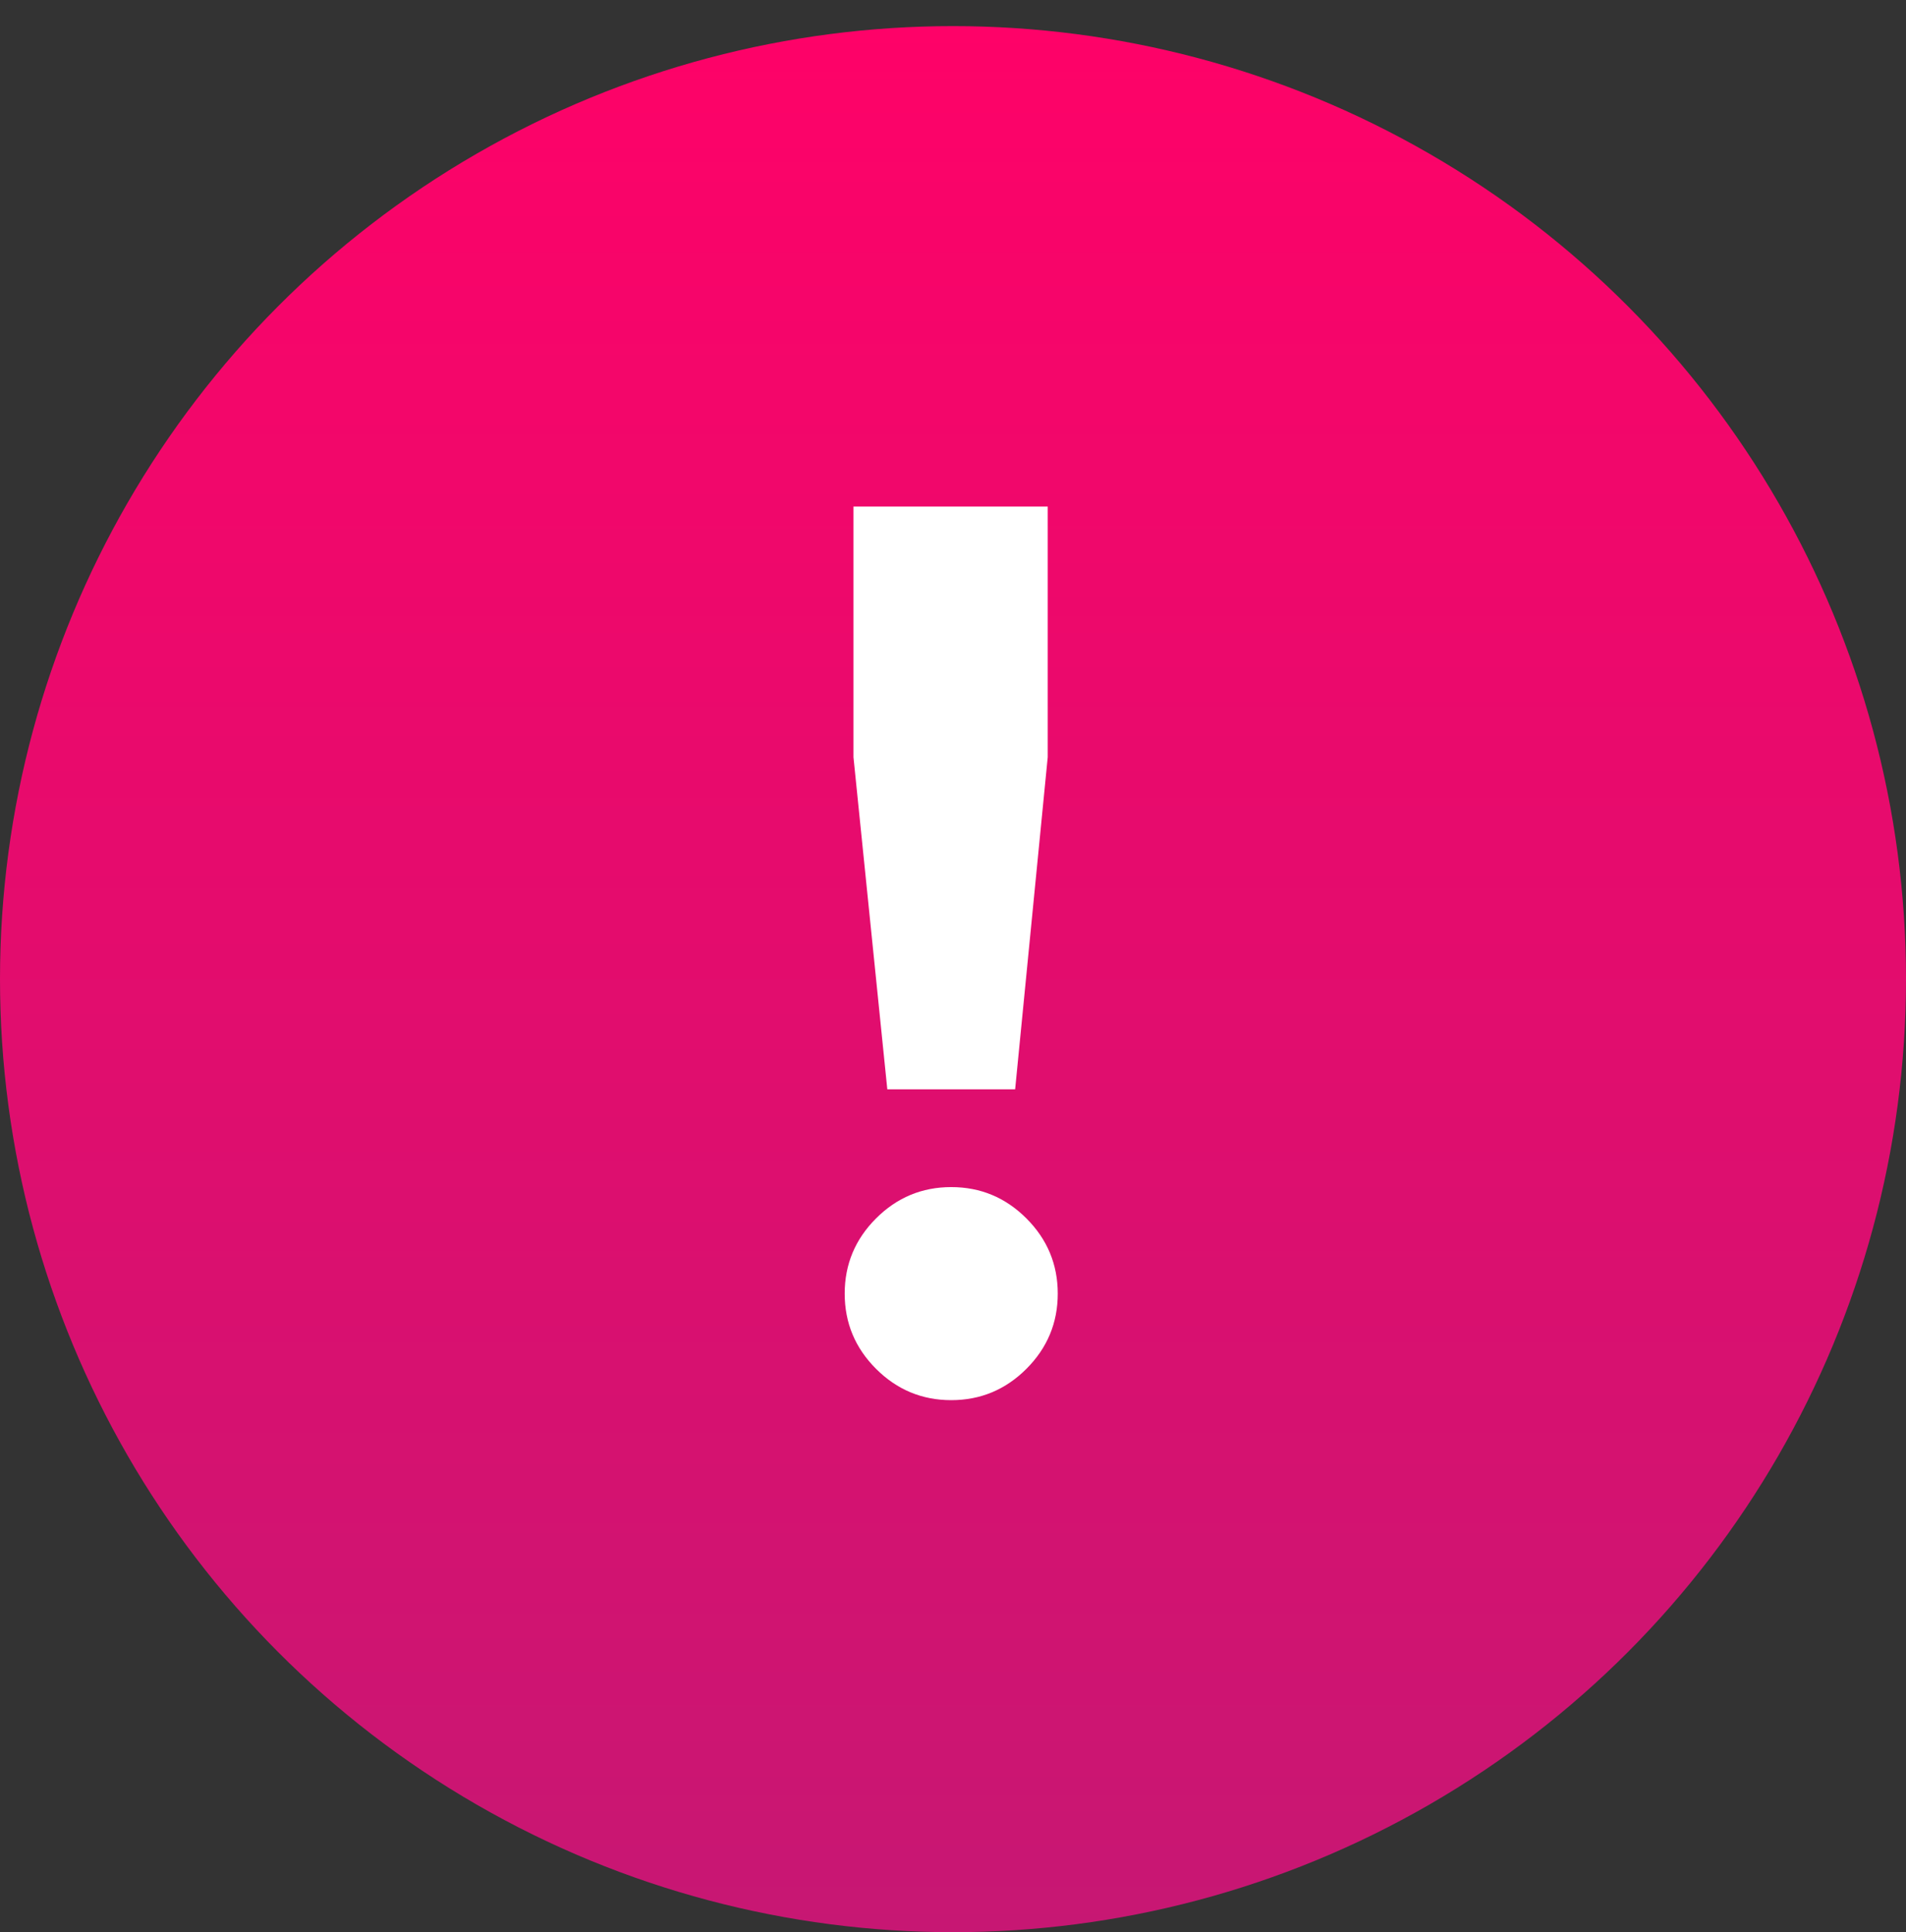
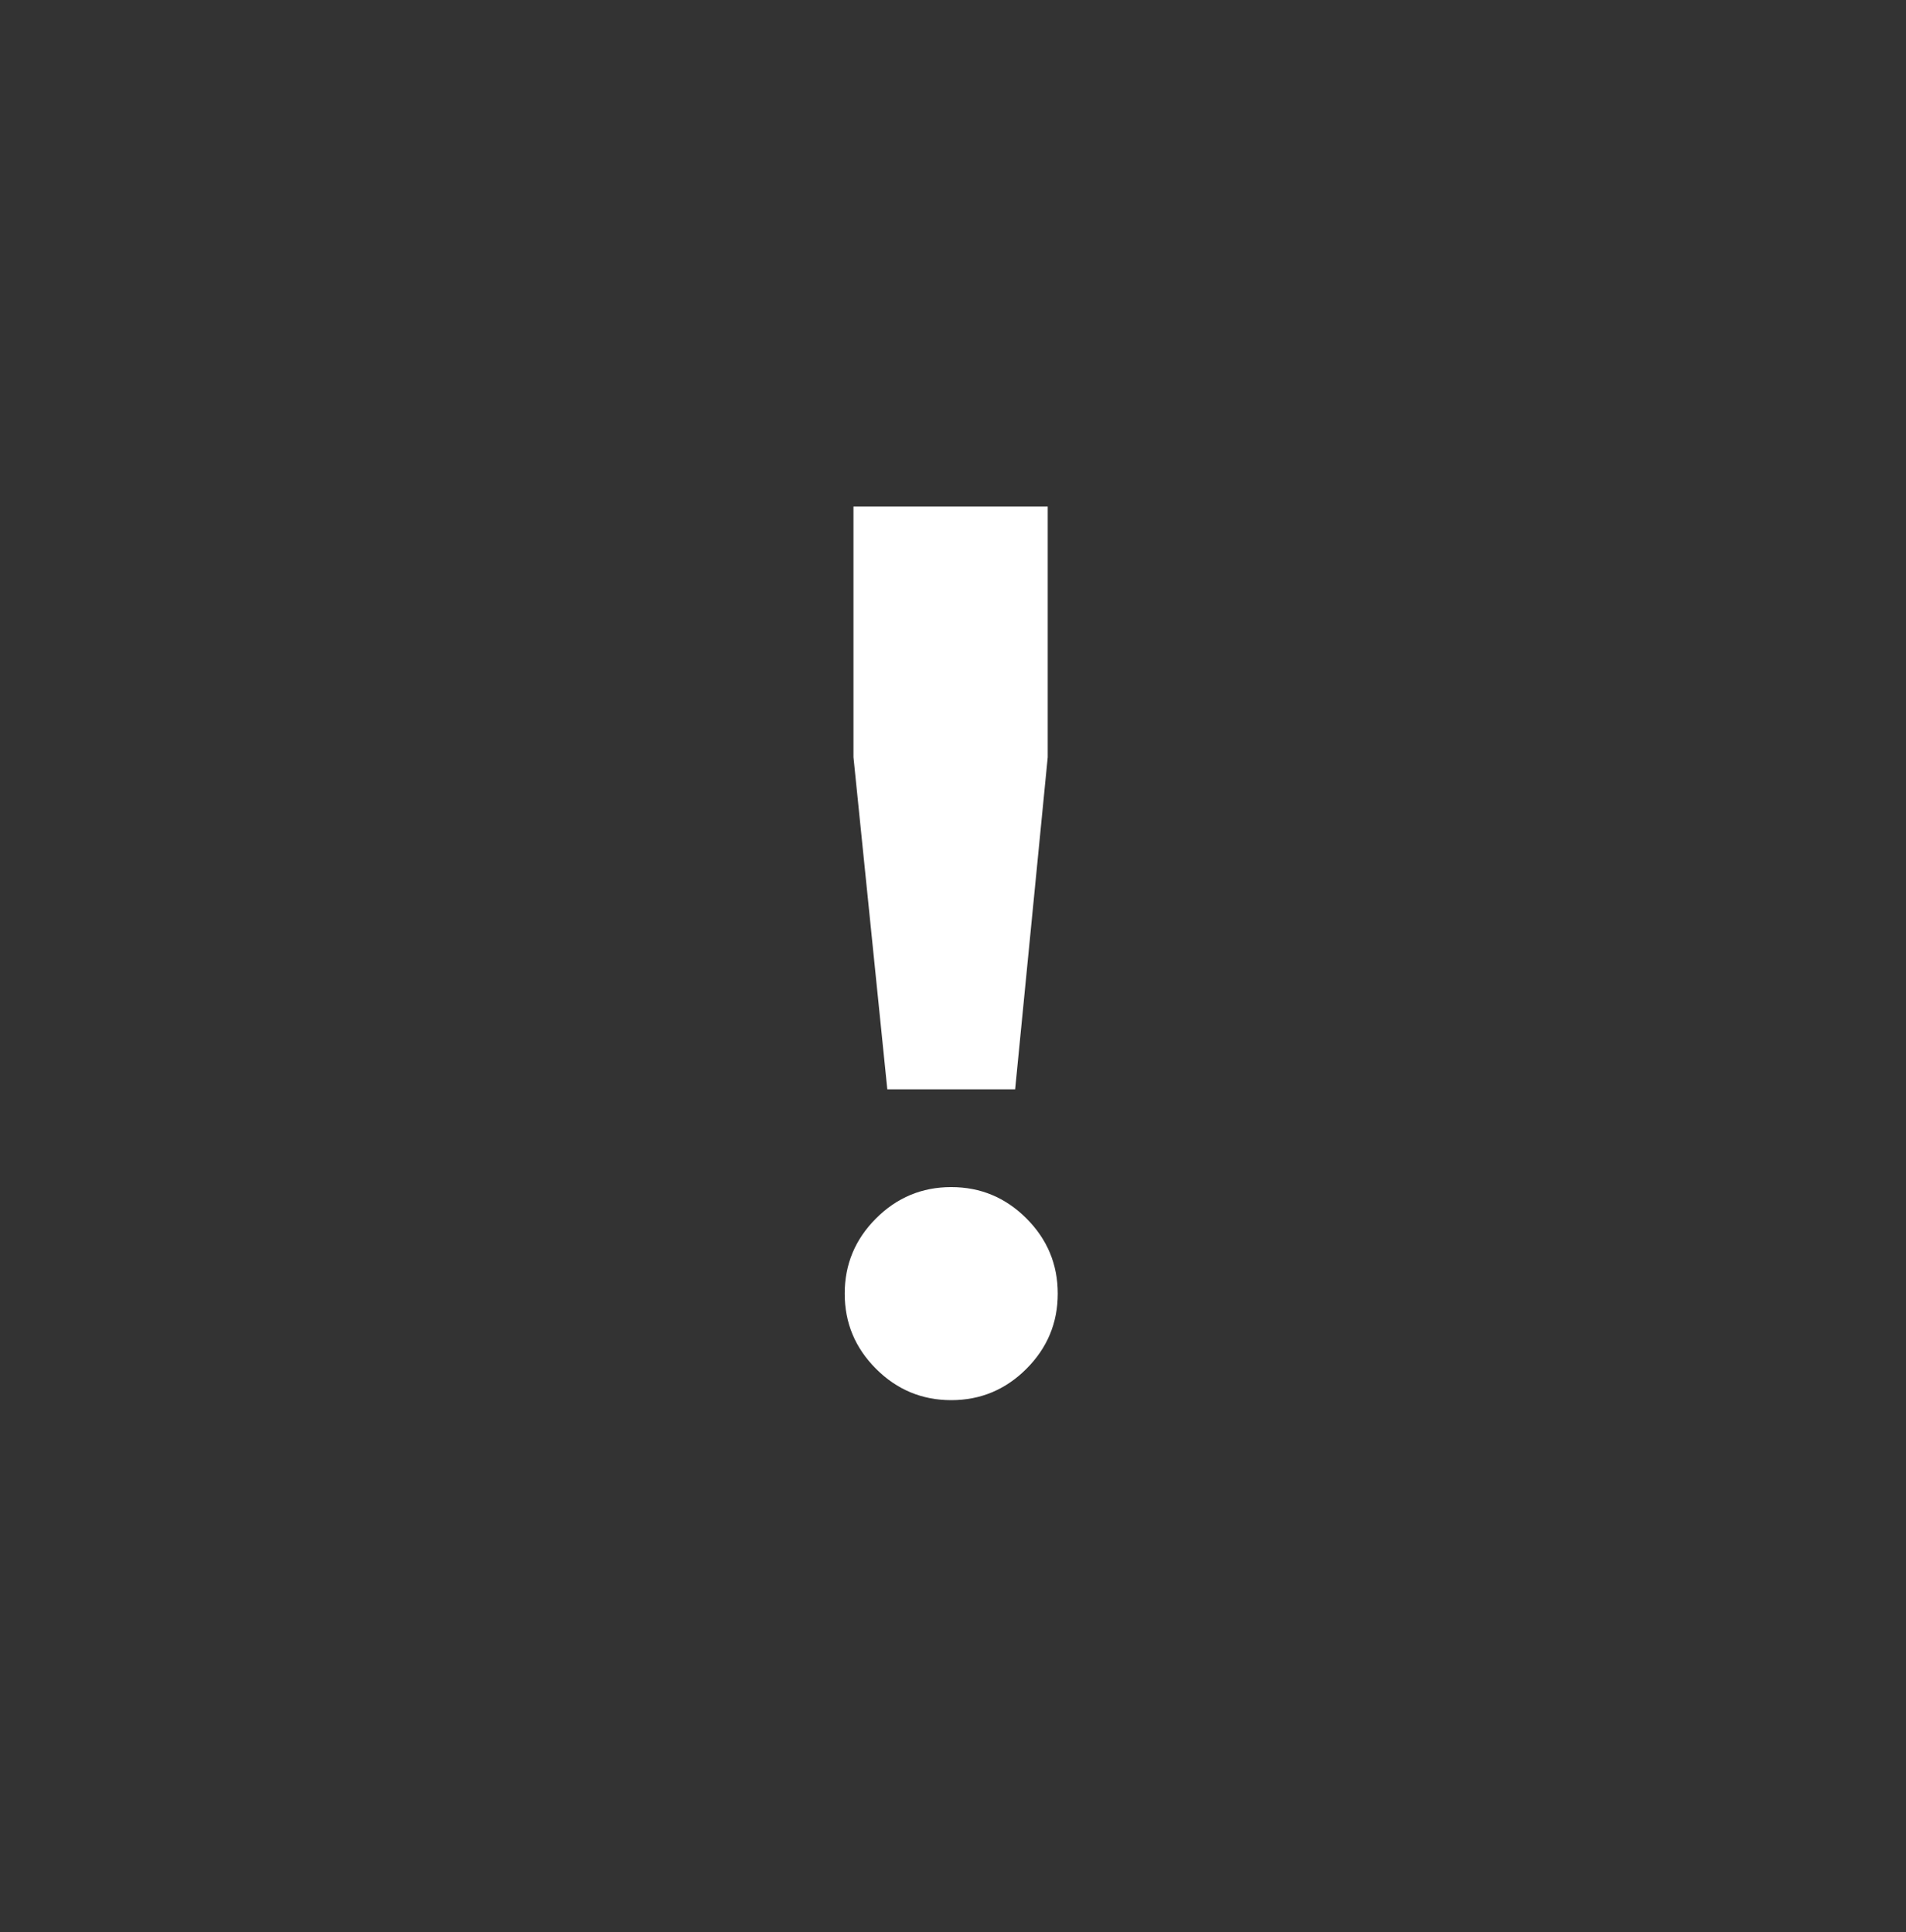
<svg xmlns="http://www.w3.org/2000/svg" width="73" height="74" viewBox="0 0 73 74" fill="none">
  <rect x="0" y="0" width="73" height="74" fill="#333333" stroke="none" />
-   <circle cx="36.5" cy="37.5" r="36.5" fill="url(#paint0_linear)" />
  <path d="M33.984 41.72L32.688 29V19.4H40.128V29L38.88 41.72H33.984ZM39.312 52.424C38.512 53.224 37.552 53.624 36.432 53.624C35.312 53.624 34.352 53.224 33.552 52.424C32.752 51.624 32.352 50.664 32.352 49.544C32.352 48.424 32.752 47.464 33.552 46.664C34.352 45.864 35.312 45.464 36.432 45.464C37.552 45.464 38.512 45.864 39.312 46.664C40.112 47.464 40.512 48.424 40.512 49.544C40.512 50.664 40.112 51.624 39.312 52.424Z" fill="white" />
  <defs>
    <linearGradient id="paint0_linear" x1="36.5" y1="1" x2="36.5" y2="74" gradientUnits="userSpaceOnUse">
      <stop stop-color="#FE0268" />
      <stop offset="1" stop-color="#C71773" />
    </linearGradient>
  </defs>
</svg>